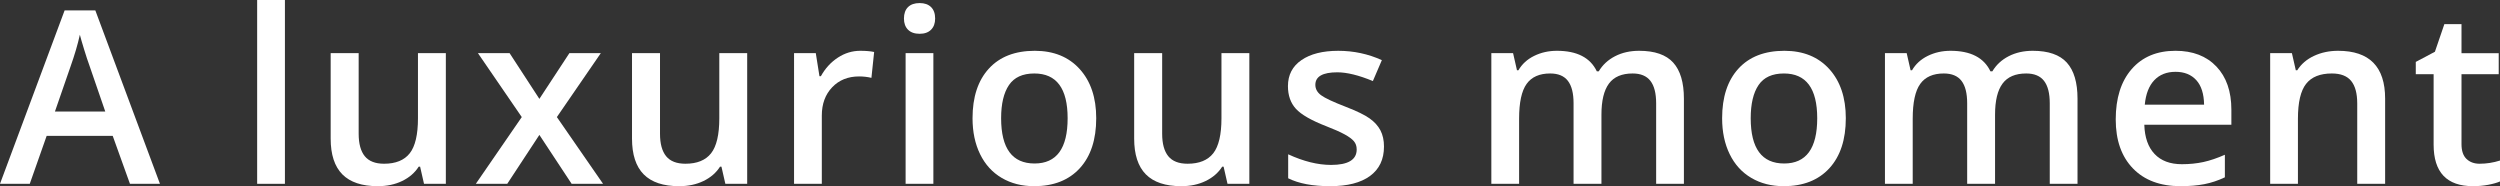
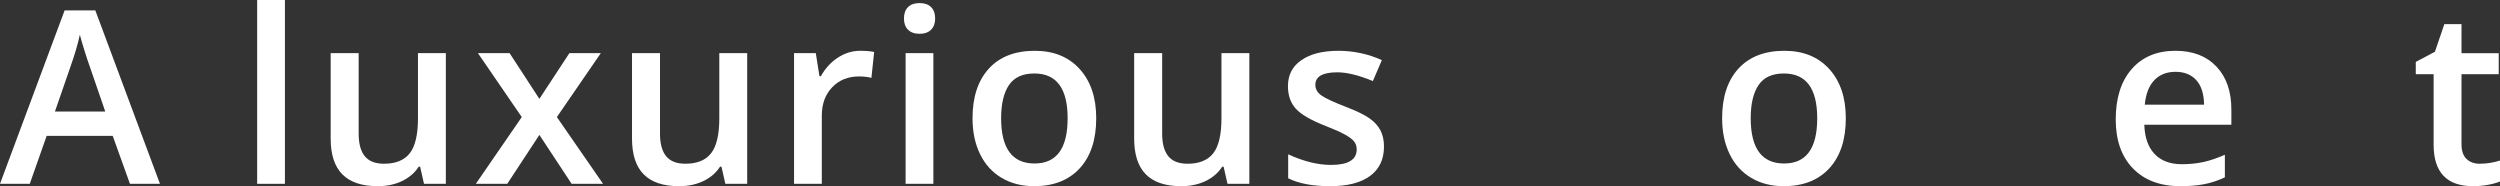
<svg xmlns="http://www.w3.org/2000/svg" id="_レイヤー_2" data-name="レイヤー 2" viewBox="0 0 330.664 24.625">
  <rect x="0" y="0" width="330.664" height="24.625" fill="#333333" stroke="none" />
  <defs>
    <style>
      .cls-1 {
        fill: #fff;
      }
    </style>
  </defs>
  <g id="design">
    <g>
      <path class="cls-1" d="M17.188,24.312l-2.281-6.344H6.172l-2.234,6.344H0L8.547,1.375h4.062l8.547,22.938h-3.969ZM13.922,14.75l-2.141-6.219c-.156-.417-.373-1.073-.648-1.969-.277-.896-.467-1.552-.57-1.969-.281,1.281-.693,2.682-1.234,4.203l-2.062,5.953h6.656Z" />
      <path class="cls-1" d="M37.685,24.312h-3.672V0h3.672v24.312Z" />
      <path class="cls-1" d="M56.082,24.312l-.516-2.266h-.188c-.51.802-1.236,1.432-2.18,1.891-.943.458-2.018.688-3.227.688-2.094,0-3.656-.521-4.688-1.562-1.031-1.042-1.547-2.62-1.547-4.734V7.031h3.703v10.656c0,1.323.272,2.315.812,2.977.541.661,1.391.992,2.547.992,1.541,0,2.674-.461,3.398-1.383s1.086-2.466,1.086-4.633V7.031h3.688v17.281h-2.891Z" />
      <path class="cls-1" d="M69.012,15.484l-5.797-8.453h4.188l3.938,6.047,3.969-6.047h4.156l-5.812,8.453,6.109,8.828h-4.156l-4.266-6.469-4.25,6.469h-4.156l6.078-8.828Z" />
      <path class="cls-1" d="M95.939,24.312l-.516-2.266h-.188c-.51.802-1.236,1.432-2.18,1.891-.943.458-2.018.688-3.227.688-2.094,0-3.656-.521-4.688-1.562-1.031-1.042-1.547-2.62-1.547-4.734V7.031h3.703v10.656c0,1.323.272,2.315.812,2.977.541.661,1.391.992,2.547.992,1.541,0,2.674-.461,3.398-1.383s1.086-2.466,1.086-4.633V7.031h3.688v17.281h-2.891Z" />
      <path class="cls-1" d="M113.791,6.719c.738,0,1.348.052,1.828.156l-.359,3.422c-.521-.125-1.062-.188-1.625-.188-1.469,0-2.66.479-3.57,1.438-.912.958-1.367,2.203-1.367,3.734v9.031h-3.672V7.031h2.875l.484,3.047h.188c.572-1.031,1.32-1.849,2.242-2.453.922-.605,1.914-.906,2.977-.906Z" />
      <path class="cls-1" d="M119.562,2.453c0-.656.18-1.162.539-1.516.359-.354.873-.531,1.539-.531.646,0,1.148.177,1.508.531.359.354.539.859.539,1.516,0,.625-.18,1.117-.539,1.477s-.861.539-1.508.539c-.666,0-1.18-.18-1.539-.539s-.539-.852-.539-1.477ZM123.453,24.312h-3.672V7.031h3.672v17.281Z" />
      <path class="cls-1" d="M144.992,15.641c0,2.823-.725,5.026-2.172,6.609-1.449,1.583-3.465,2.375-6.047,2.375-1.615,0-3.043-.365-4.281-1.094-1.24-.73-2.193-1.776-2.859-3.141-.668-1.365-1-2.948-1-4.75,0-2.802.719-4.99,2.156-6.562,1.438-1.573,3.463-2.359,6.078-2.359,2.5,0,4.479.805,5.938,2.414,1.457,1.609,2.188,3.778,2.188,6.508ZM132.414,15.641c0,3.989,1.473,5.984,4.422,5.984,2.916,0,4.375-1.995,4.375-5.984,0-3.948-1.469-5.922-4.406-5.922-1.543,0-2.66.51-3.352,1.531-.693,1.02-1.039,2.484-1.039,4.391Z" />
      <path class="cls-1" d="M162.357,24.312l-.516-2.266h-.188c-.51.802-1.236,1.432-2.18,1.891-.943.458-2.018.688-3.227.688-2.094,0-3.656-.521-4.688-1.562-1.031-1.042-1.547-2.62-1.547-4.734V7.031h3.703v10.656c0,1.323.272,2.315.812,2.977.541.661,1.391.992,2.547.992,1.541,0,2.674-.461,3.398-1.383s1.086-2.466,1.086-4.633V7.031h3.688v17.281h-2.891Z" />
      <path class="cls-1" d="M183.053,19.391c0,1.688-.615,2.981-1.844,3.883-1.23.901-2.99,1.352-5.281,1.352-2.303,0-4.152-.349-5.547-1.047v-3.172c2.031.938,3.922,1.406,5.672,1.406,2.26,0,3.391-.683,3.391-2.047,0-.438-.125-.802-.375-1.094-.25-.292-.662-.594-1.234-.906-.574-.312-1.371-.667-2.391-1.062-1.99-.771-3.336-1.542-4.039-2.312-.703-.771-1.055-1.771-1.055-3,0-1.48.596-2.628,1.789-3.445,1.191-.818,2.814-1.227,4.867-1.227,2.031,0,3.953.411,5.766,1.234l-1.188,2.766c-1.865-.771-3.434-1.156-4.703-1.156-1.938,0-2.906.552-2.906,1.656,0,.541.252,1,.758,1.375.504.375,1.605.891,3.305,1.547,1.426.552,2.463,1.057,3.109,1.516.644.458,1.125.987,1.438,1.586.312.599.469,1.315.469,2.148Z" />
-       <path class="cls-1" d="M211.816,24.312h-3.688v-10.656c0-1.323-.25-2.31-.75-2.961-.5-.651-1.281-.977-2.344-.977-1.418,0-2.457.461-3.117,1.383-.662.922-.992,2.456-.992,4.602v8.609h-3.672V7.031h2.875l.516,2.266h.188c.478-.823,1.174-1.458,2.086-1.906.91-.448,1.914-.672,3.008-.672,2.656,0,4.416.906,5.281,2.719h.25c.51-.855,1.228-1.521,2.156-2,.926-.479,1.988-.719,3.188-.719,2.062,0,3.564.52,4.508,1.562.941,1.042,1.414,2.63,1.414,4.766v11.266h-3.672v-10.656c0-1.323-.254-2.31-.758-2.961-.506-.651-1.289-.977-2.352-.977-1.428,0-2.473.445-3.133,1.336-.662.891-.992,2.258-.992,4.102v9.156Z" />
      <path class="cls-1" d="M244.137,15.641c0,2.823-.725,5.026-2.172,6.609-1.449,1.583-3.465,2.375-6.047,2.375-1.615,0-3.043-.365-4.281-1.094-1.24-.73-2.193-1.776-2.859-3.141-.668-1.365-1-2.948-1-4.75,0-2.802.719-4.99,2.156-6.562,1.438-1.573,3.463-2.359,6.078-2.359,2.5,0,4.479.805,5.938,2.414,1.457,1.609,2.188,3.778,2.188,6.508ZM231.559,15.641c0,3.989,1.473,5.984,4.422,5.984,2.916,0,4.375-1.995,4.375-5.984,0-3.948-1.469-5.922-4.406-5.922-1.543,0-2.66.51-3.352,1.531-.693,1.02-1.039,2.484-1.039,4.391Z" />
-       <path class="cls-1" d="M263.877,24.312h-3.688v-10.656c0-1.323-.25-2.31-.75-2.961-.5-.651-1.281-.977-2.344-.977-1.416,0-2.455.461-3.117,1.383s-.992,2.456-.992,4.602v8.609h-3.672V7.031h2.875l.516,2.266h.188c.478-.823,1.174-1.458,2.086-1.906.912-.448,1.914-.672,3.008-.672,2.656,0,4.416.906,5.281,2.719h.25c.51-.855,1.228-1.521,2.156-2,.928-.479,1.99-.719,3.188-.719,2.062,0,3.564.52,4.508,1.562.943,1.042,1.414,2.63,1.414,4.766v11.266h-3.672v-10.656c0-1.323-.252-2.31-.758-2.961-.506-.651-1.289-.977-2.352-.977-1.428,0-2.471.445-3.133,1.336s-.992,2.258-.992,4.102v9.156Z" />
      <path class="cls-1" d="M288.416,24.625c-2.688,0-4.789-.784-6.305-2.352-1.516-1.568-2.273-3.727-2.273-6.477,0-2.823.703-5.042,2.109-6.656,1.406-1.615,3.338-2.422,5.797-2.422,2.281,0,4.082.692,5.406,2.078,1.322,1.385,1.984,3.292,1.984,5.719v1.984h-11.516c.051,1.677.504,2.966,1.359,3.867.854.901,2.057,1.352,3.609,1.352,1.02,0,1.971-.097,2.852-.289.879-.193,1.824-.513,2.836-.961v2.984c-.896.427-1.803.729-2.719.906-.918.177-1.965.266-3.141.266ZM287.744,9.5c-1.168,0-2.102.37-2.805,1.109-.703.739-1.123,1.817-1.258,3.234h7.844c-.021-1.427-.365-2.508-1.031-3.242-.668-.734-1.584-1.102-2.75-1.102Z" />
-       <path class="cls-1" d="M315.469,24.312h-3.688v-10.625c0-1.333-.268-2.328-.805-2.984s-1.389-.984-2.555-.984c-1.553,0-2.688.458-3.406,1.375-.719.916-1.078,2.453-1.078,4.609v8.609h-3.672V7.031h2.875l.516,2.266h.188c.521-.823,1.26-1.458,2.219-1.906.959-.448,2.022-.672,3.188-.672,4.146,0,6.219,2.109,6.219,6.328v11.266Z" />
      <path class="cls-1" d="M327.977,21.656c.894,0,1.791-.141,2.688-.422v2.766c-.406.177-.93.325-1.57.445-.641.119-1.305.18-1.992.18-3.481,0-5.219-1.833-5.219-5.5v-9.312h-2.359v-1.625l2.531-1.344,1.25-3.656h2.266v3.844h4.922v2.781h-4.922v9.25c0,.885.221,1.539.664,1.961.441.422,1.023.633,1.742.633Z" />
    </g>
  </g>
</svg>